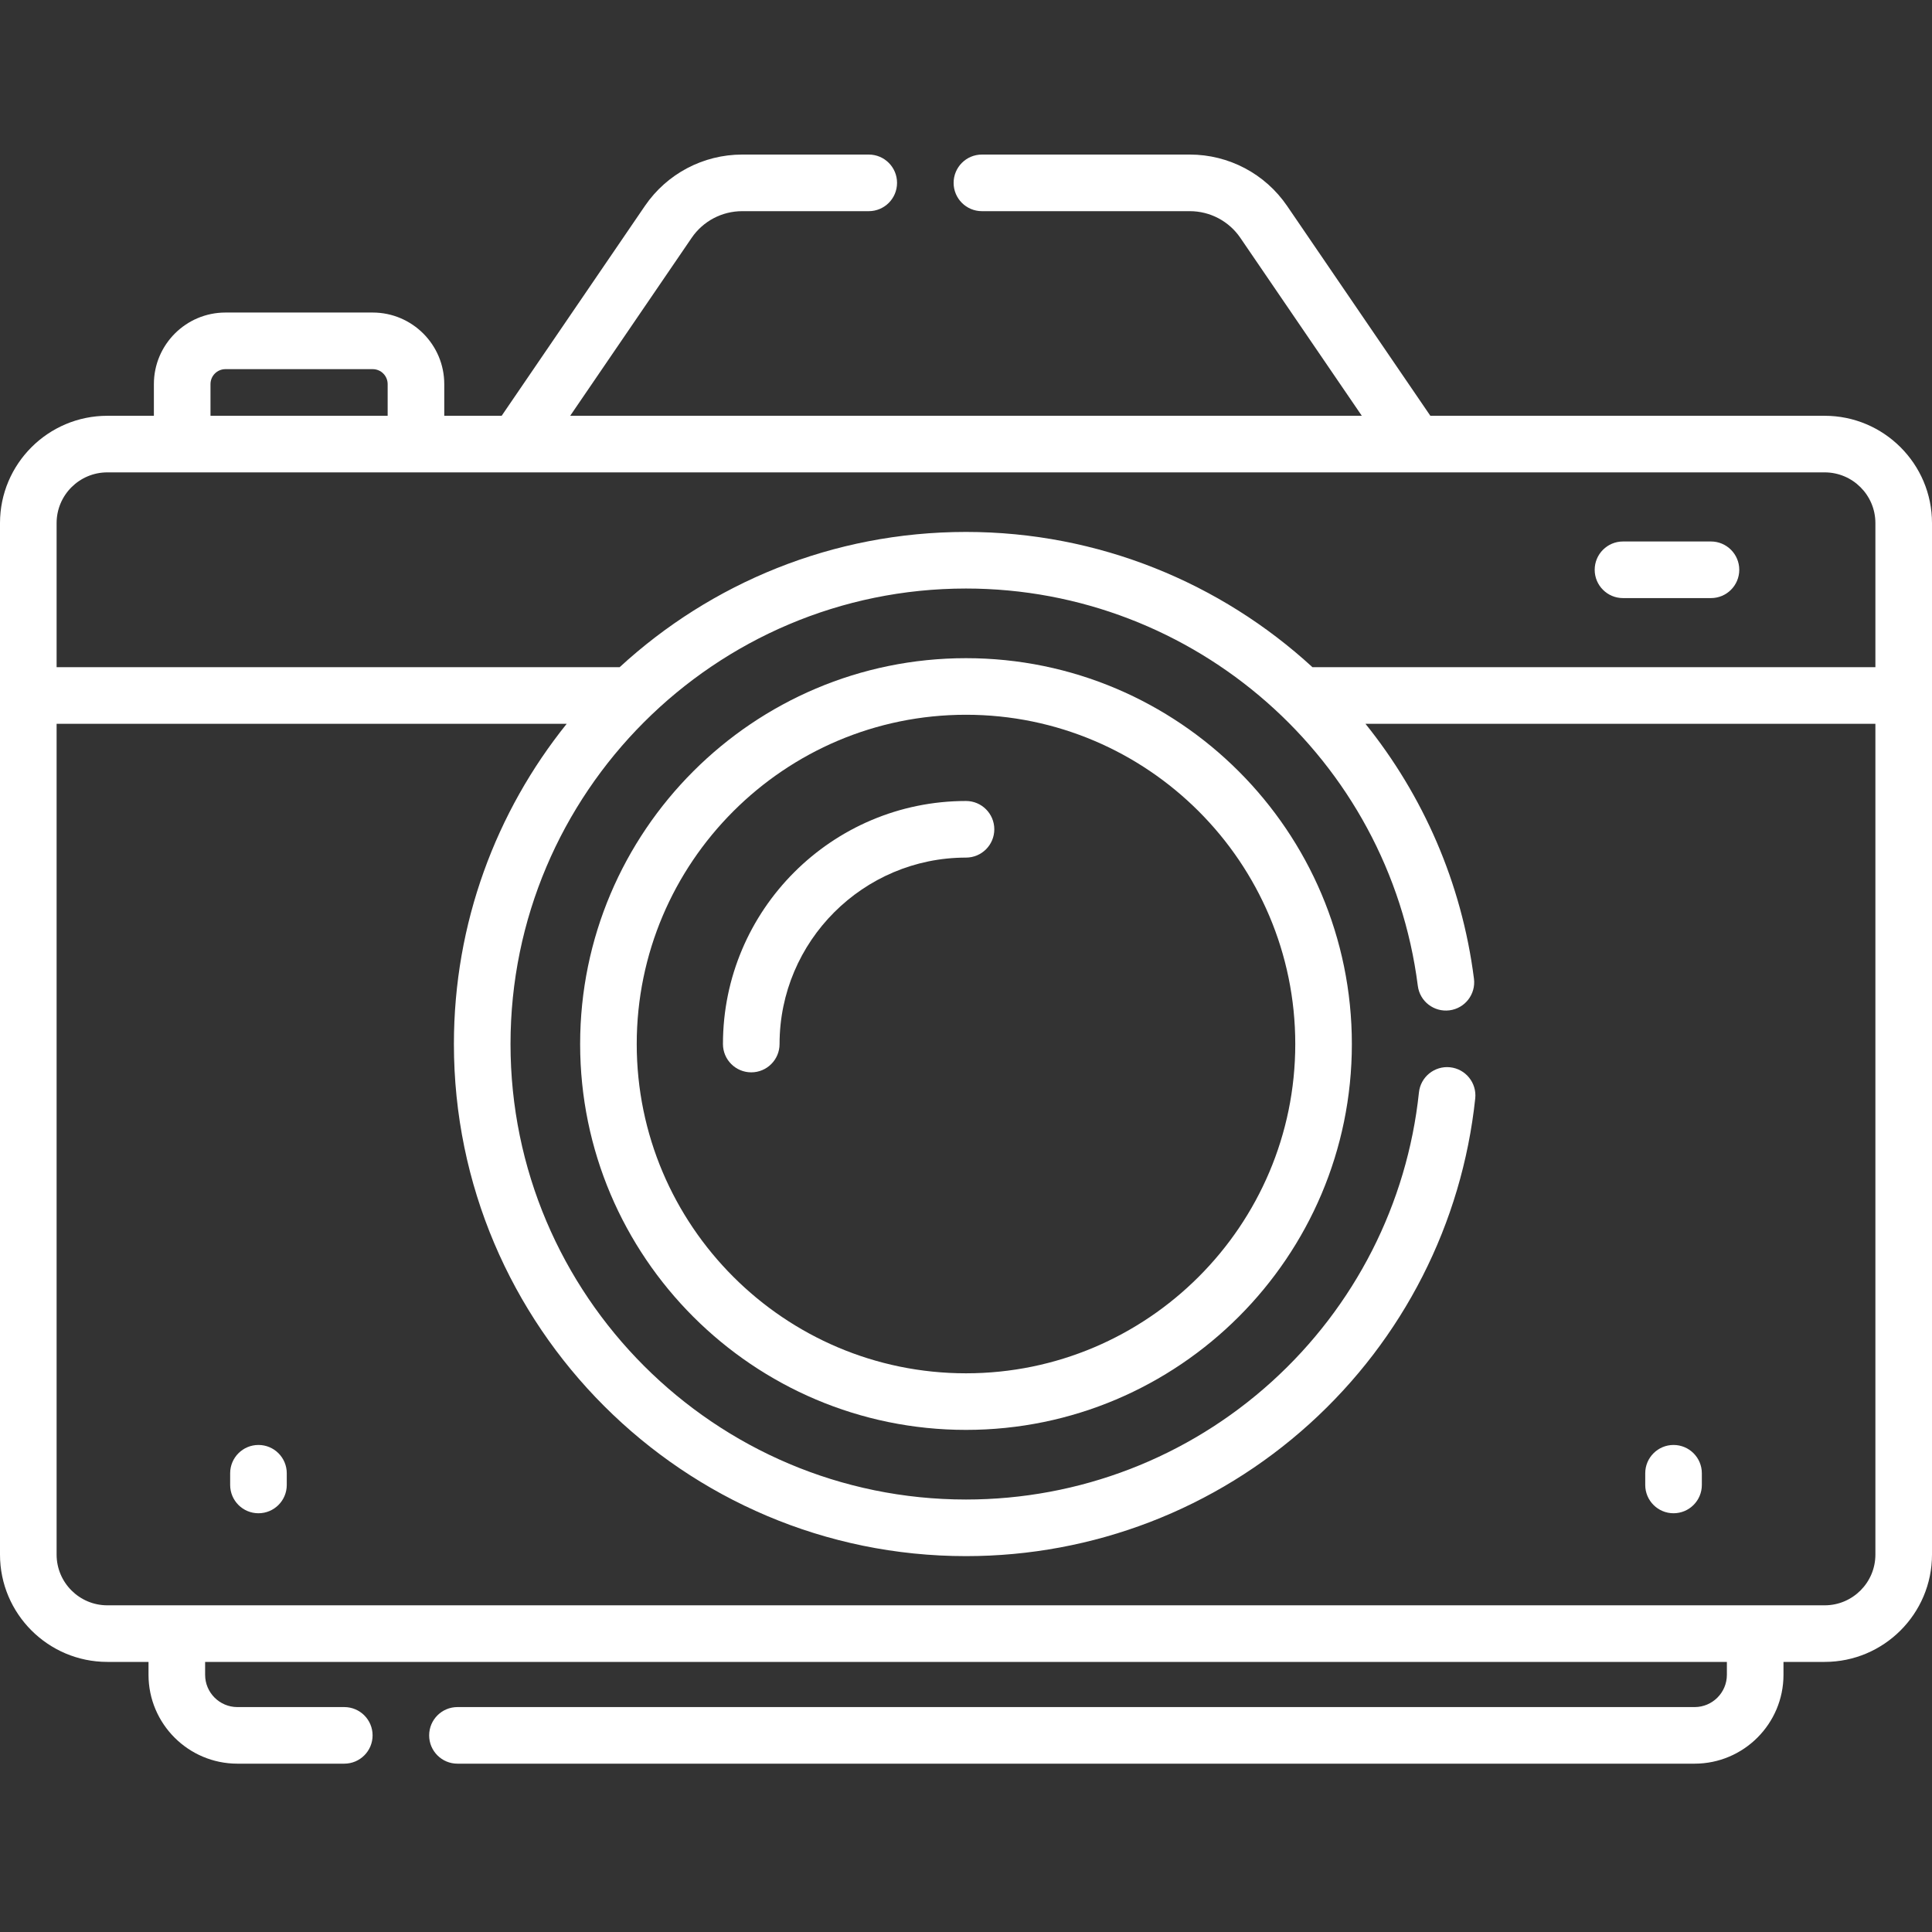
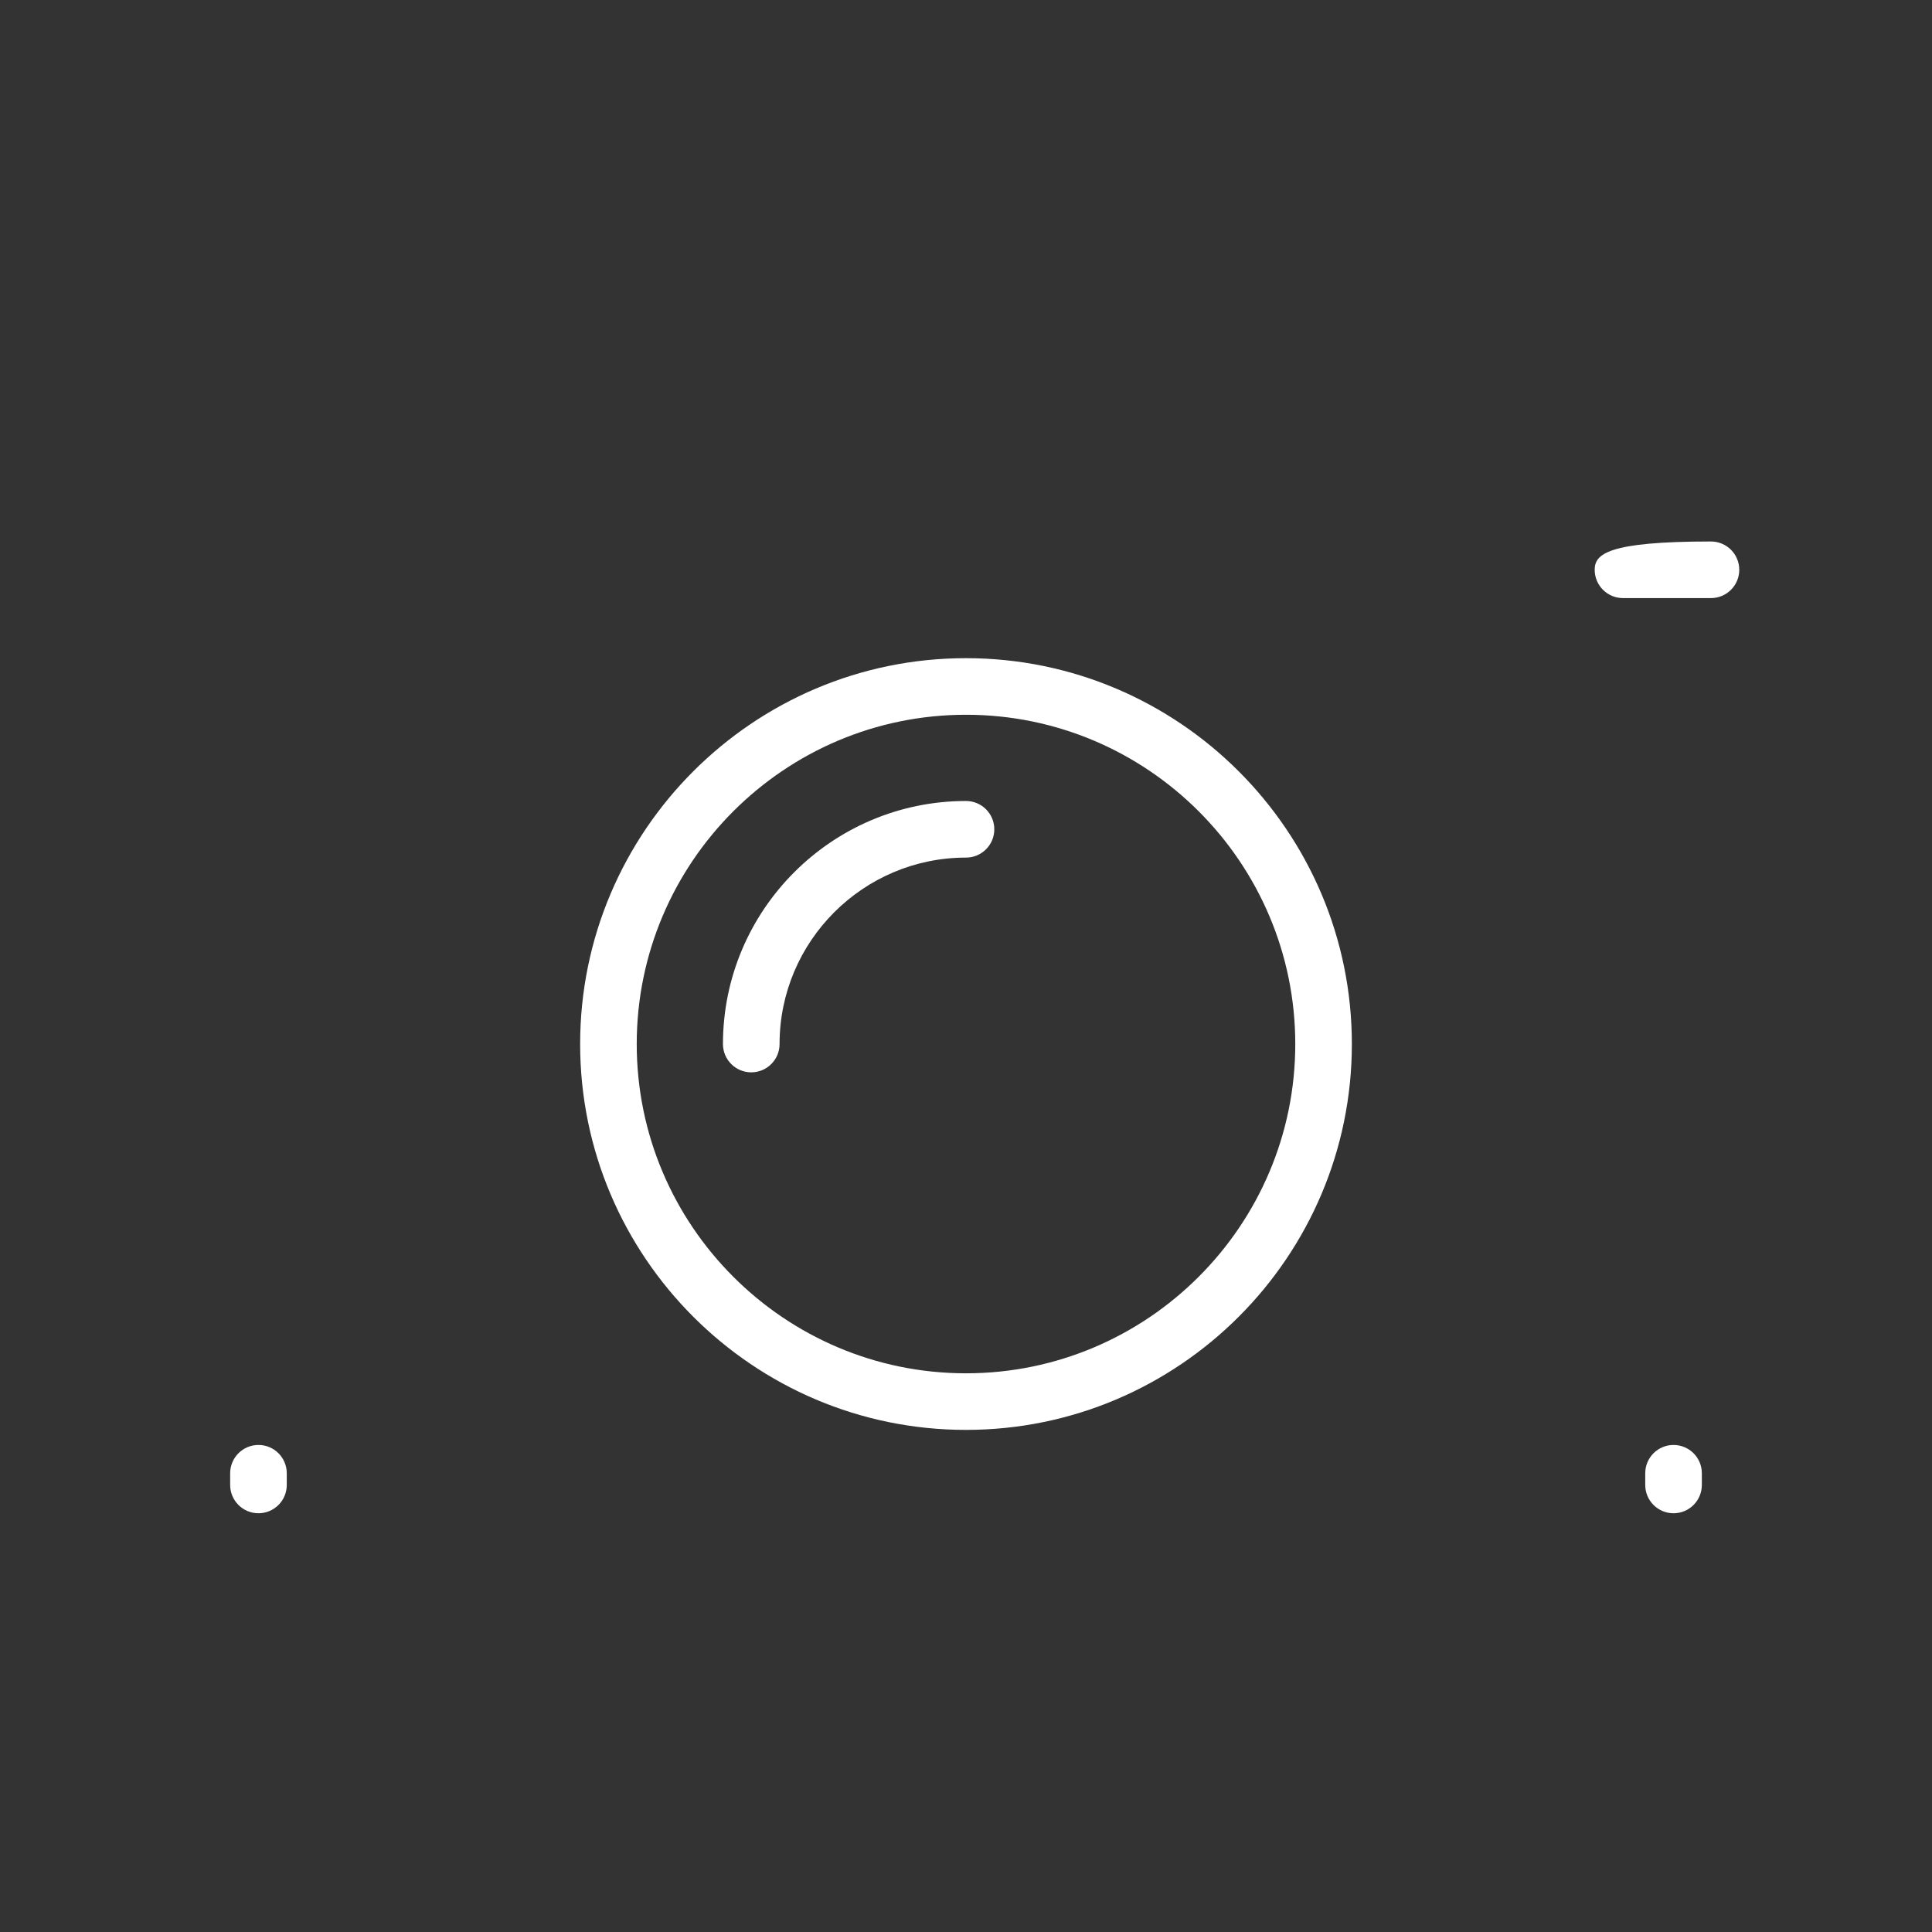
<svg xmlns="http://www.w3.org/2000/svg" width="100" height="100" viewBox="0 0 100 100" fill="none">
  <rect x="0" y="0" width="100" height="100" fill="#333333" stroke="none" />
  <g clip-path="url(#clip0_147_4655)">
-     <path d="M94.445 21.521H74.035L66.62 10.659C65.483 8.994 63.601 8 61.585 8H50.824C50.014 8 49.359 8.656 49.359 9.465C49.359 10.274 50.014 10.93 50.824 10.93H61.585C62.632 10.93 63.61 11.446 64.2 12.311L70.487 21.521H29.513L35.8 12.311C36.39 11.446 37.368 10.93 38.416 10.93H44.967C45.776 10.93 46.431 10.274 46.431 9.465C46.431 8.656 45.776 8 44.967 8H38.416C36.399 8 34.517 8.994 33.38 10.659L25.966 21.521H22.995V19.882C22.995 17.839 21.333 16.177 19.291 16.177H11.669C9.627 16.177 7.965 17.839 7.965 19.882V21.521H5.555C2.492 21.521 0 24.012 0 27.073V80.466C0 83.529 2.492 86.02 5.555 86.02H7.687V86.688C7.687 89.224 9.751 91.287 12.287 91.287H17.82C18.63 91.287 19.285 90.632 19.285 89.823C19.285 89.013 18.63 88.358 17.82 88.358H12.287C11.366 88.358 10.617 87.609 10.617 86.688V86.02H89.383V86.688C89.383 87.609 88.634 88.358 87.713 88.358H23.677C22.868 88.358 22.213 89.013 22.213 89.823C22.213 90.632 22.868 91.287 23.677 91.287H87.713C90.249 91.287 92.313 89.224 92.313 86.688V86.02H94.445C97.508 86.02 100 83.529 100 80.466V27.073C100 24.012 97.508 21.521 94.445 21.521ZM10.895 19.882C10.895 19.454 11.242 19.107 11.669 19.107H19.291C19.718 19.107 20.065 19.454 20.065 19.882V21.521H10.895V19.882ZM5.555 24.45H94.445C95.893 24.45 97.07 25.627 97.07 27.074V34.534H67.933C63.183 30.172 56.858 27.533 50 27.533C43.092 27.533 36.794 30.19 32.072 34.534H2.93V27.073C2.93 25.627 4.107 24.45 5.555 24.45ZM94.445 83.091C88.829 83.091 8.907 83.091 5.555 83.091C4.107 83.091 2.93 81.913 2.93 80.466V37.464H29.332C25.682 42.007 23.494 47.772 23.494 54.039C23.494 68.654 35.385 80.545 50 80.545C56.589 80.545 62.905 78.112 67.785 73.693C72.63 69.306 75.674 63.325 76.358 56.853C76.443 56.048 75.859 55.327 75.055 55.242C74.25 55.158 73.529 55.741 73.444 56.545C72.837 62.3 70.128 67.619 65.819 71.521C61.478 75.451 55.861 77.615 50 77.615C37 77.615 26.424 67.039 26.424 54.039C26.424 41.039 37 30.462 50 30.462C61.838 30.462 71.892 39.303 73.386 51.028C73.488 51.83 74.22 52.396 75.024 52.295C75.827 52.193 76.395 51.46 76.292 50.657C75.657 45.676 73.648 41.158 70.676 37.464H97.07V80.466C97.07 81.913 95.893 83.091 94.445 83.091Z" fill="white" />
-     <path d="M84.006 30.957H88.559C89.368 30.957 90.024 30.302 90.024 29.492C90.024 28.683 89.368 28.027 88.559 28.027H84.006C83.197 28.027 82.541 28.683 82.541 29.492C82.541 30.302 83.197 30.957 84.006 30.957Z" fill="white" />
+     <path d="M84.006 30.957H88.559C89.368 30.957 90.024 30.302 90.024 29.492C90.024 28.683 89.368 28.027 88.559 28.027C83.197 28.027 82.541 28.683 82.541 29.492C82.541 30.302 83.197 30.957 84.006 30.957Z" fill="white" />
    <path d="M50 34.067C38.987 34.067 30.028 43.026 30.028 54.039C30.028 65.052 38.987 74.011 50 74.011C61.013 74.011 69.972 65.052 69.972 54.039C69.972 43.026 61.013 34.067 50 34.067ZM50 71.082C40.603 71.082 32.957 63.436 32.957 54.039C32.957 44.642 40.603 36.996 50 36.996C59.397 36.996 67.043 44.642 67.043 54.039C67.043 63.436 59.397 71.082 50 71.082Z" fill="white" />
    <path d="M50 41.459C43.063 41.459 37.42 47.102 37.42 54.039C37.42 54.848 38.076 55.504 38.885 55.504C39.694 55.504 40.35 54.848 40.35 54.039C40.35 48.718 44.679 44.389 50 44.389C50.809 44.389 51.465 43.733 51.465 42.924C51.465 42.115 50.809 41.459 50 41.459Z" fill="white" />
    <path d="M86.622 74.791C85.813 74.791 85.157 75.447 85.157 76.256V76.861C85.157 77.67 85.813 78.326 86.622 78.326C87.431 78.326 88.087 77.67 88.087 76.861V76.256C88.087 75.447 87.431 74.791 86.622 74.791Z" fill="white" />
    <path d="M13.378 74.791C12.569 74.791 11.913 75.447 11.913 76.256V76.861C11.913 77.67 12.569 78.326 13.378 78.326C14.187 78.326 14.843 77.67 14.843 76.861V76.256C14.843 75.447 14.187 74.791 13.378 74.791Z" fill="white" />
  </g>
  <defs>
    <clipPath id="clip0_147_4655">
      <rect width="100" height="100" fill="white" />
    </clipPath>
  </defs>
</svg>